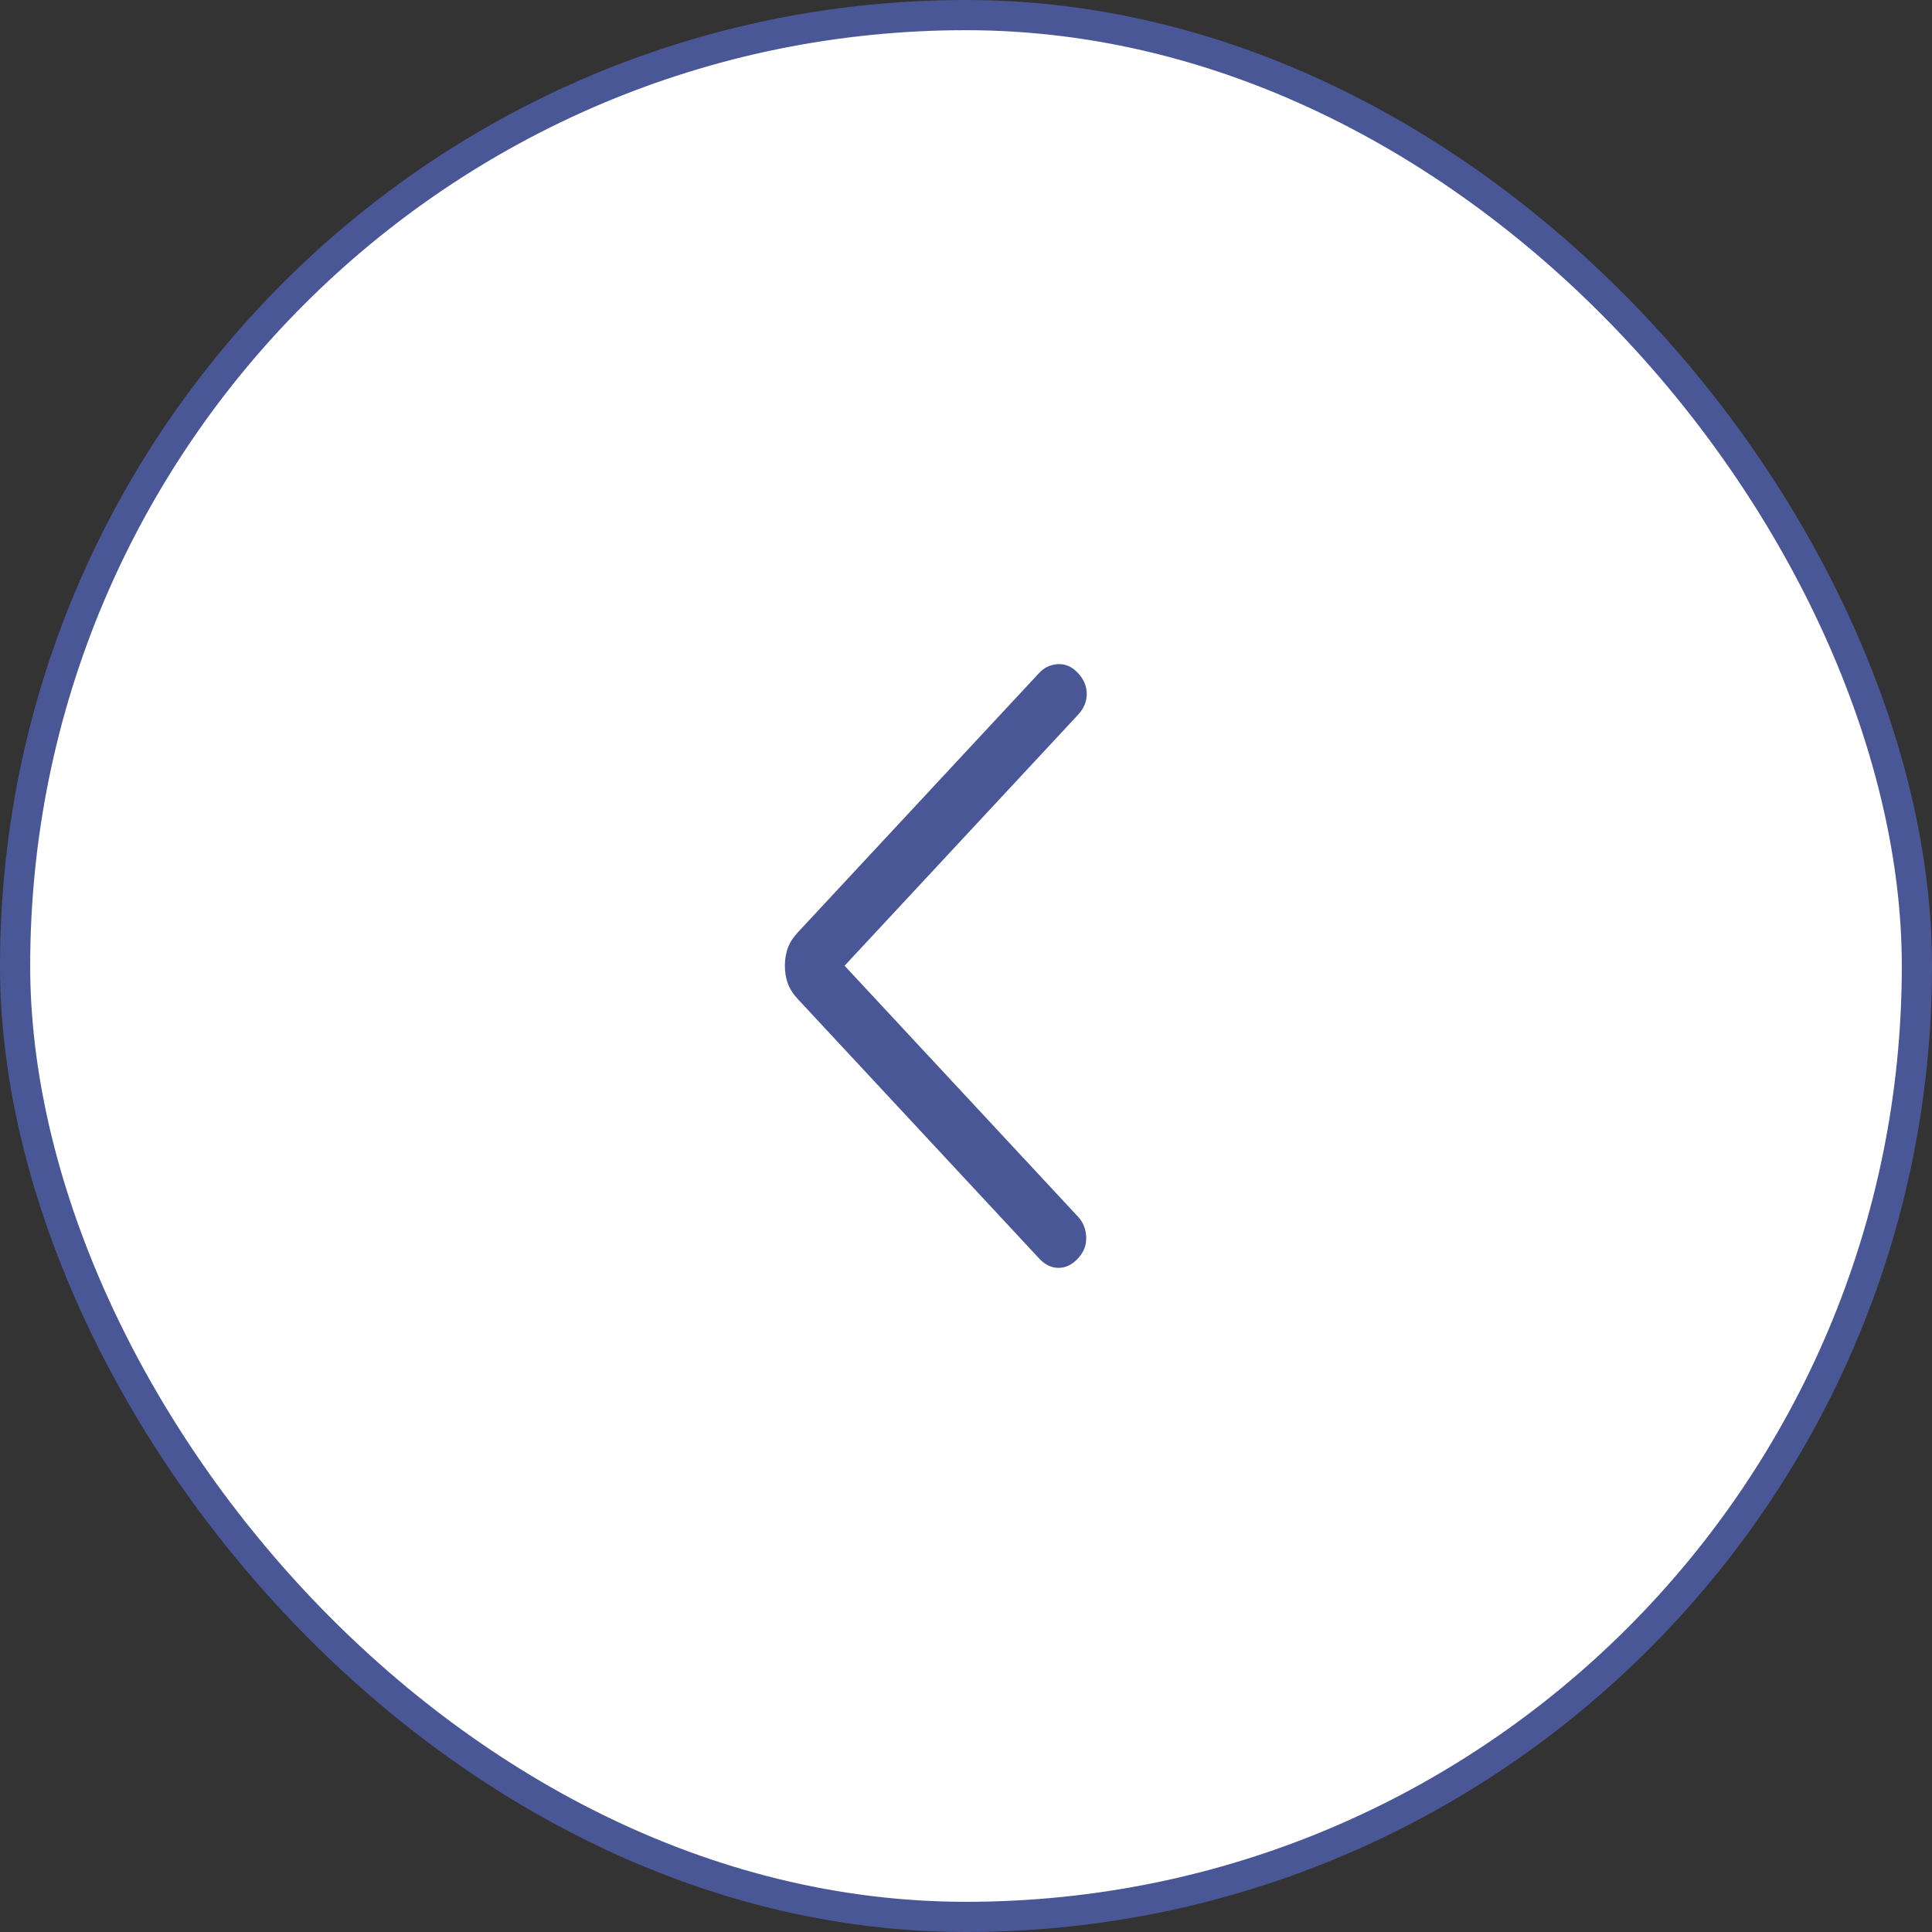
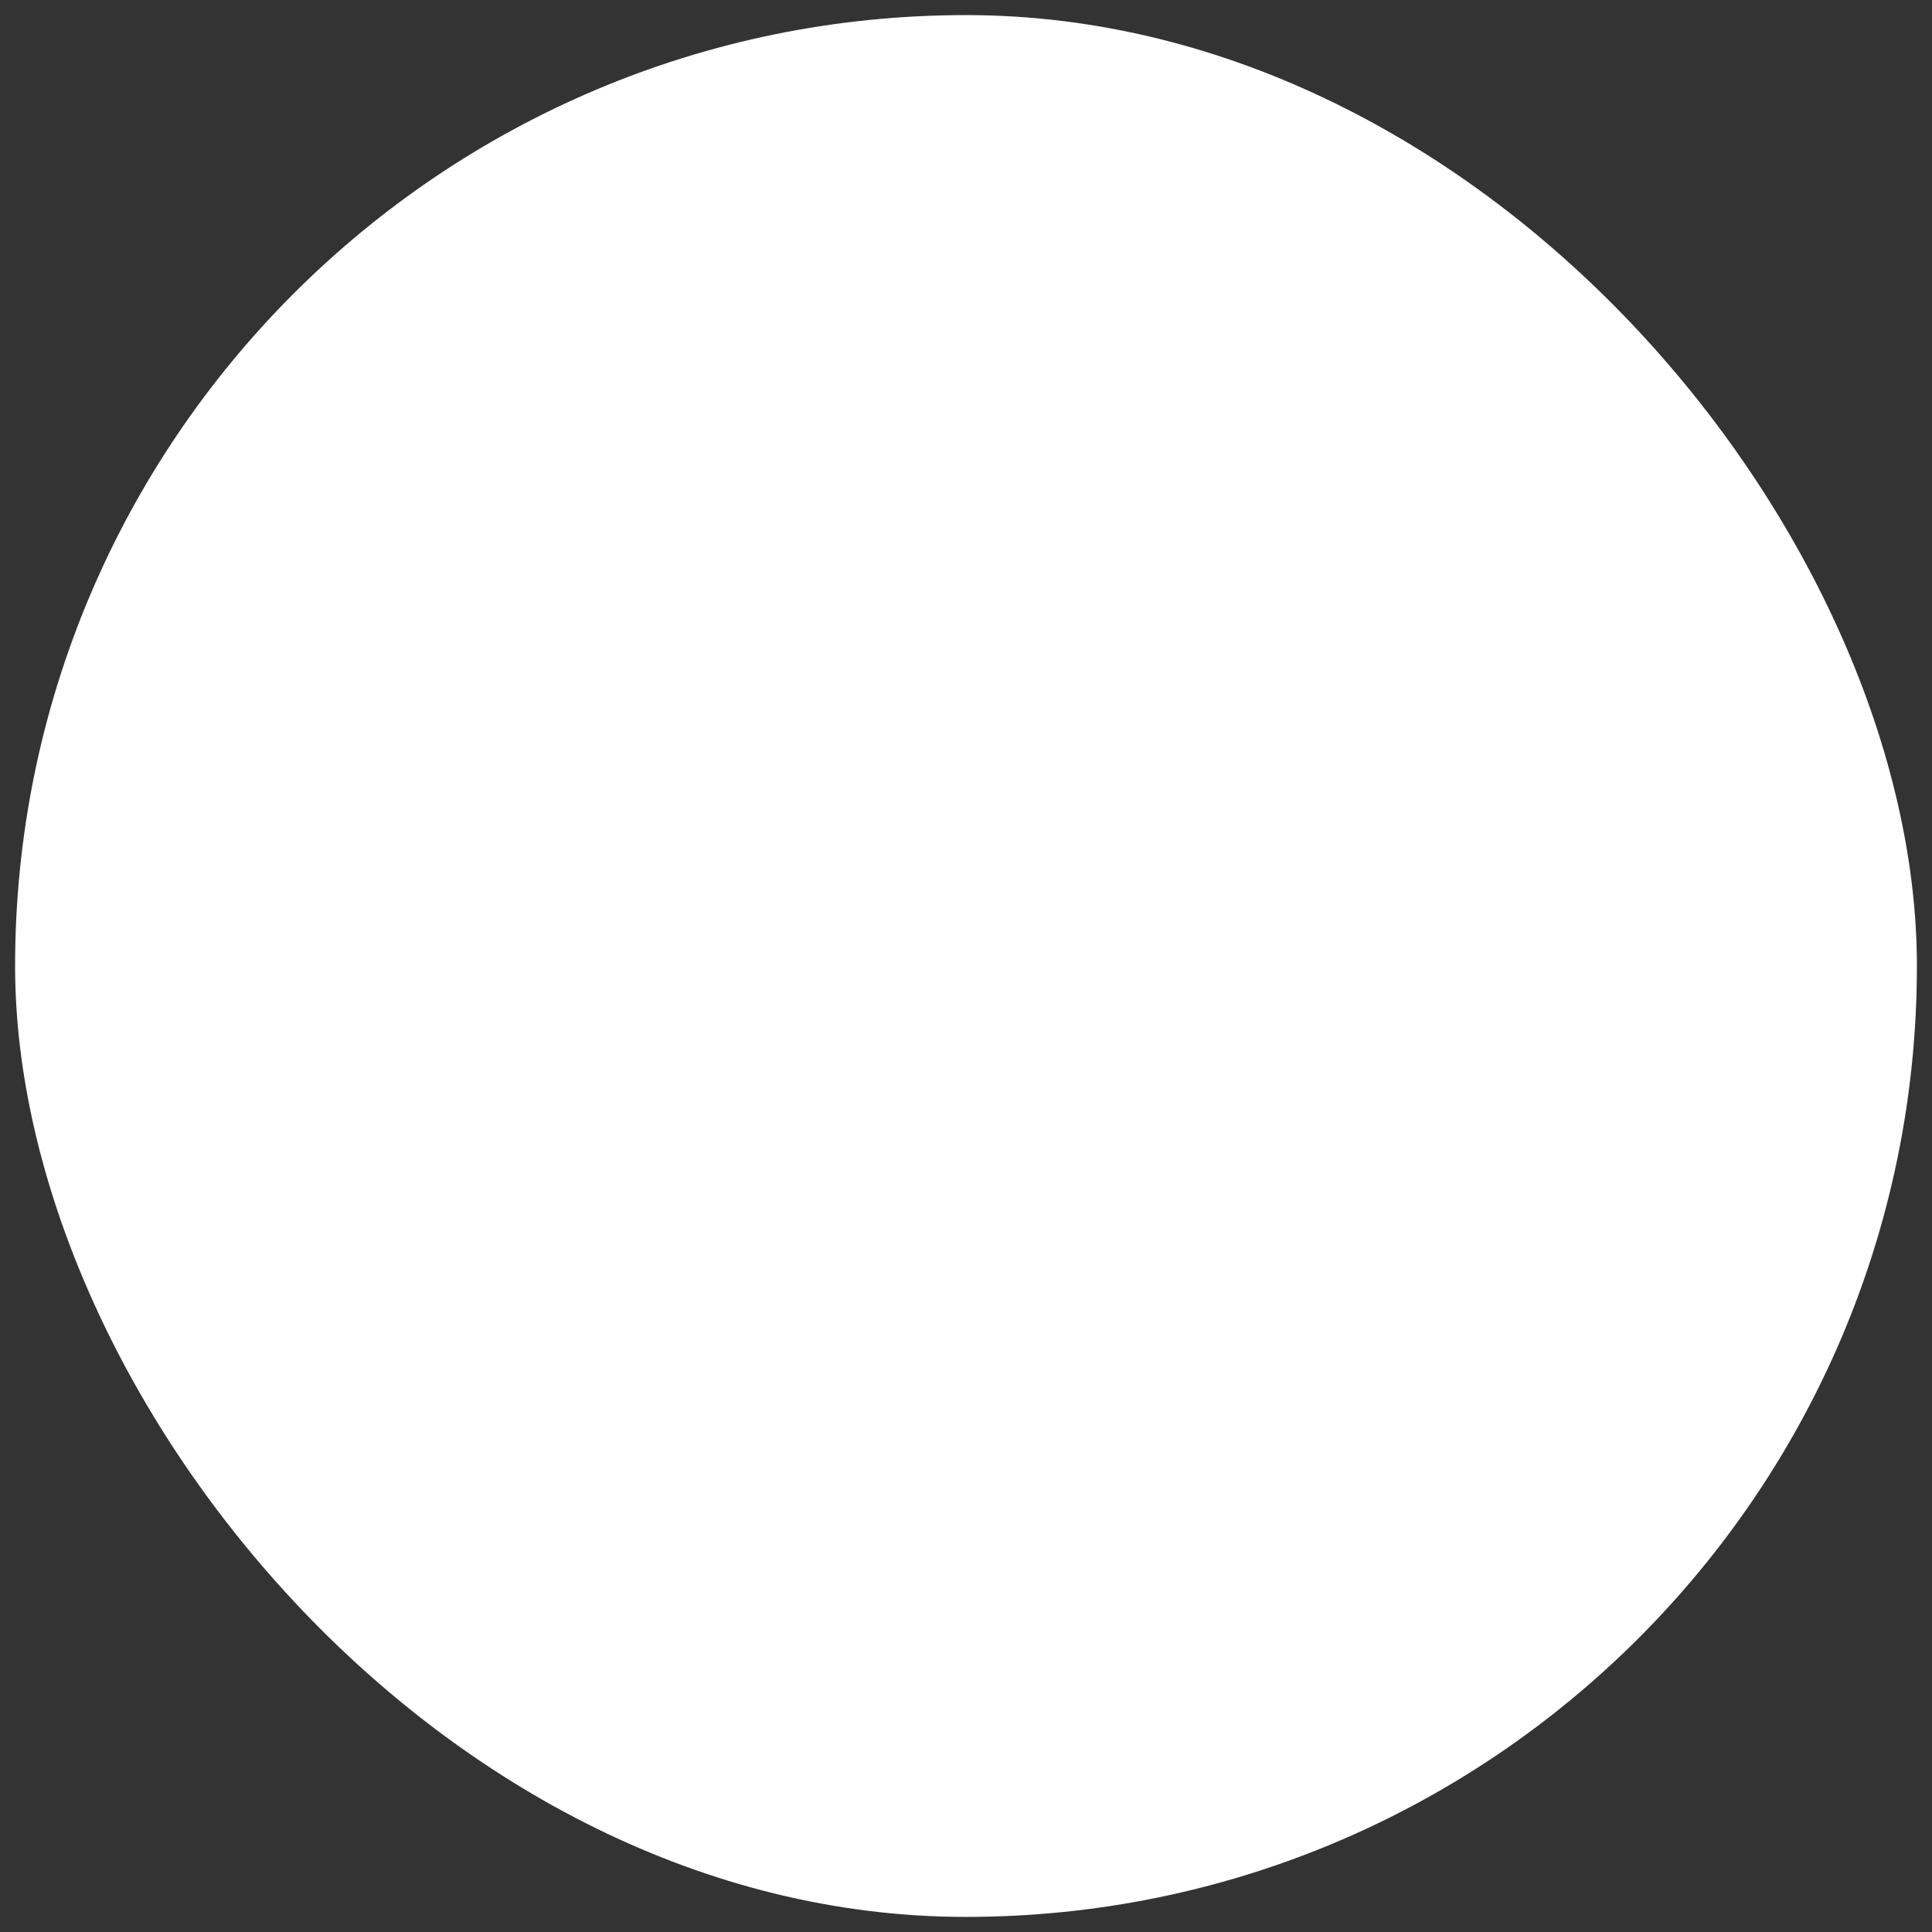
<svg xmlns="http://www.w3.org/2000/svg" width="64" height="64" viewBox="0 0 64 64" fill="none">
  <rect x="0" y="0" width="64" height="64" fill="#333333" stroke="none" />
  <rect x="0.5" y="0.5" width="63" height="63" rx="31.5" fill="white" />
-   <rect x="0.5" y="0.5" width="63" height="63" rx="31.5" stroke="#4A5796" />
-   <path d="M27.978 31.991L35.709 40.303C35.88 40.486 35.971 40.71 35.982 40.976C35.994 41.242 35.903 41.479 35.709 41.687C35.516 41.896 35.301 42 35.065 42C34.829 42 34.615 41.896 34.421 41.687L26.431 33.098C26.272 32.927 26.16 32.752 26.096 32.574C26.032 32.396 26 32.202 26 31.991C26 31.78 26.032 31.586 26.096 31.408C26.16 31.23 26.272 31.055 26.431 30.884L34.421 22.295C34.591 22.111 34.8 22.014 35.048 22.001C35.295 21.988 35.516 22.086 35.709 22.295C35.903 22.503 36 22.734 36 22.987C36 23.241 35.903 23.471 35.709 23.68L27.978 31.991Z" fill="#4A5796" />
</svg>